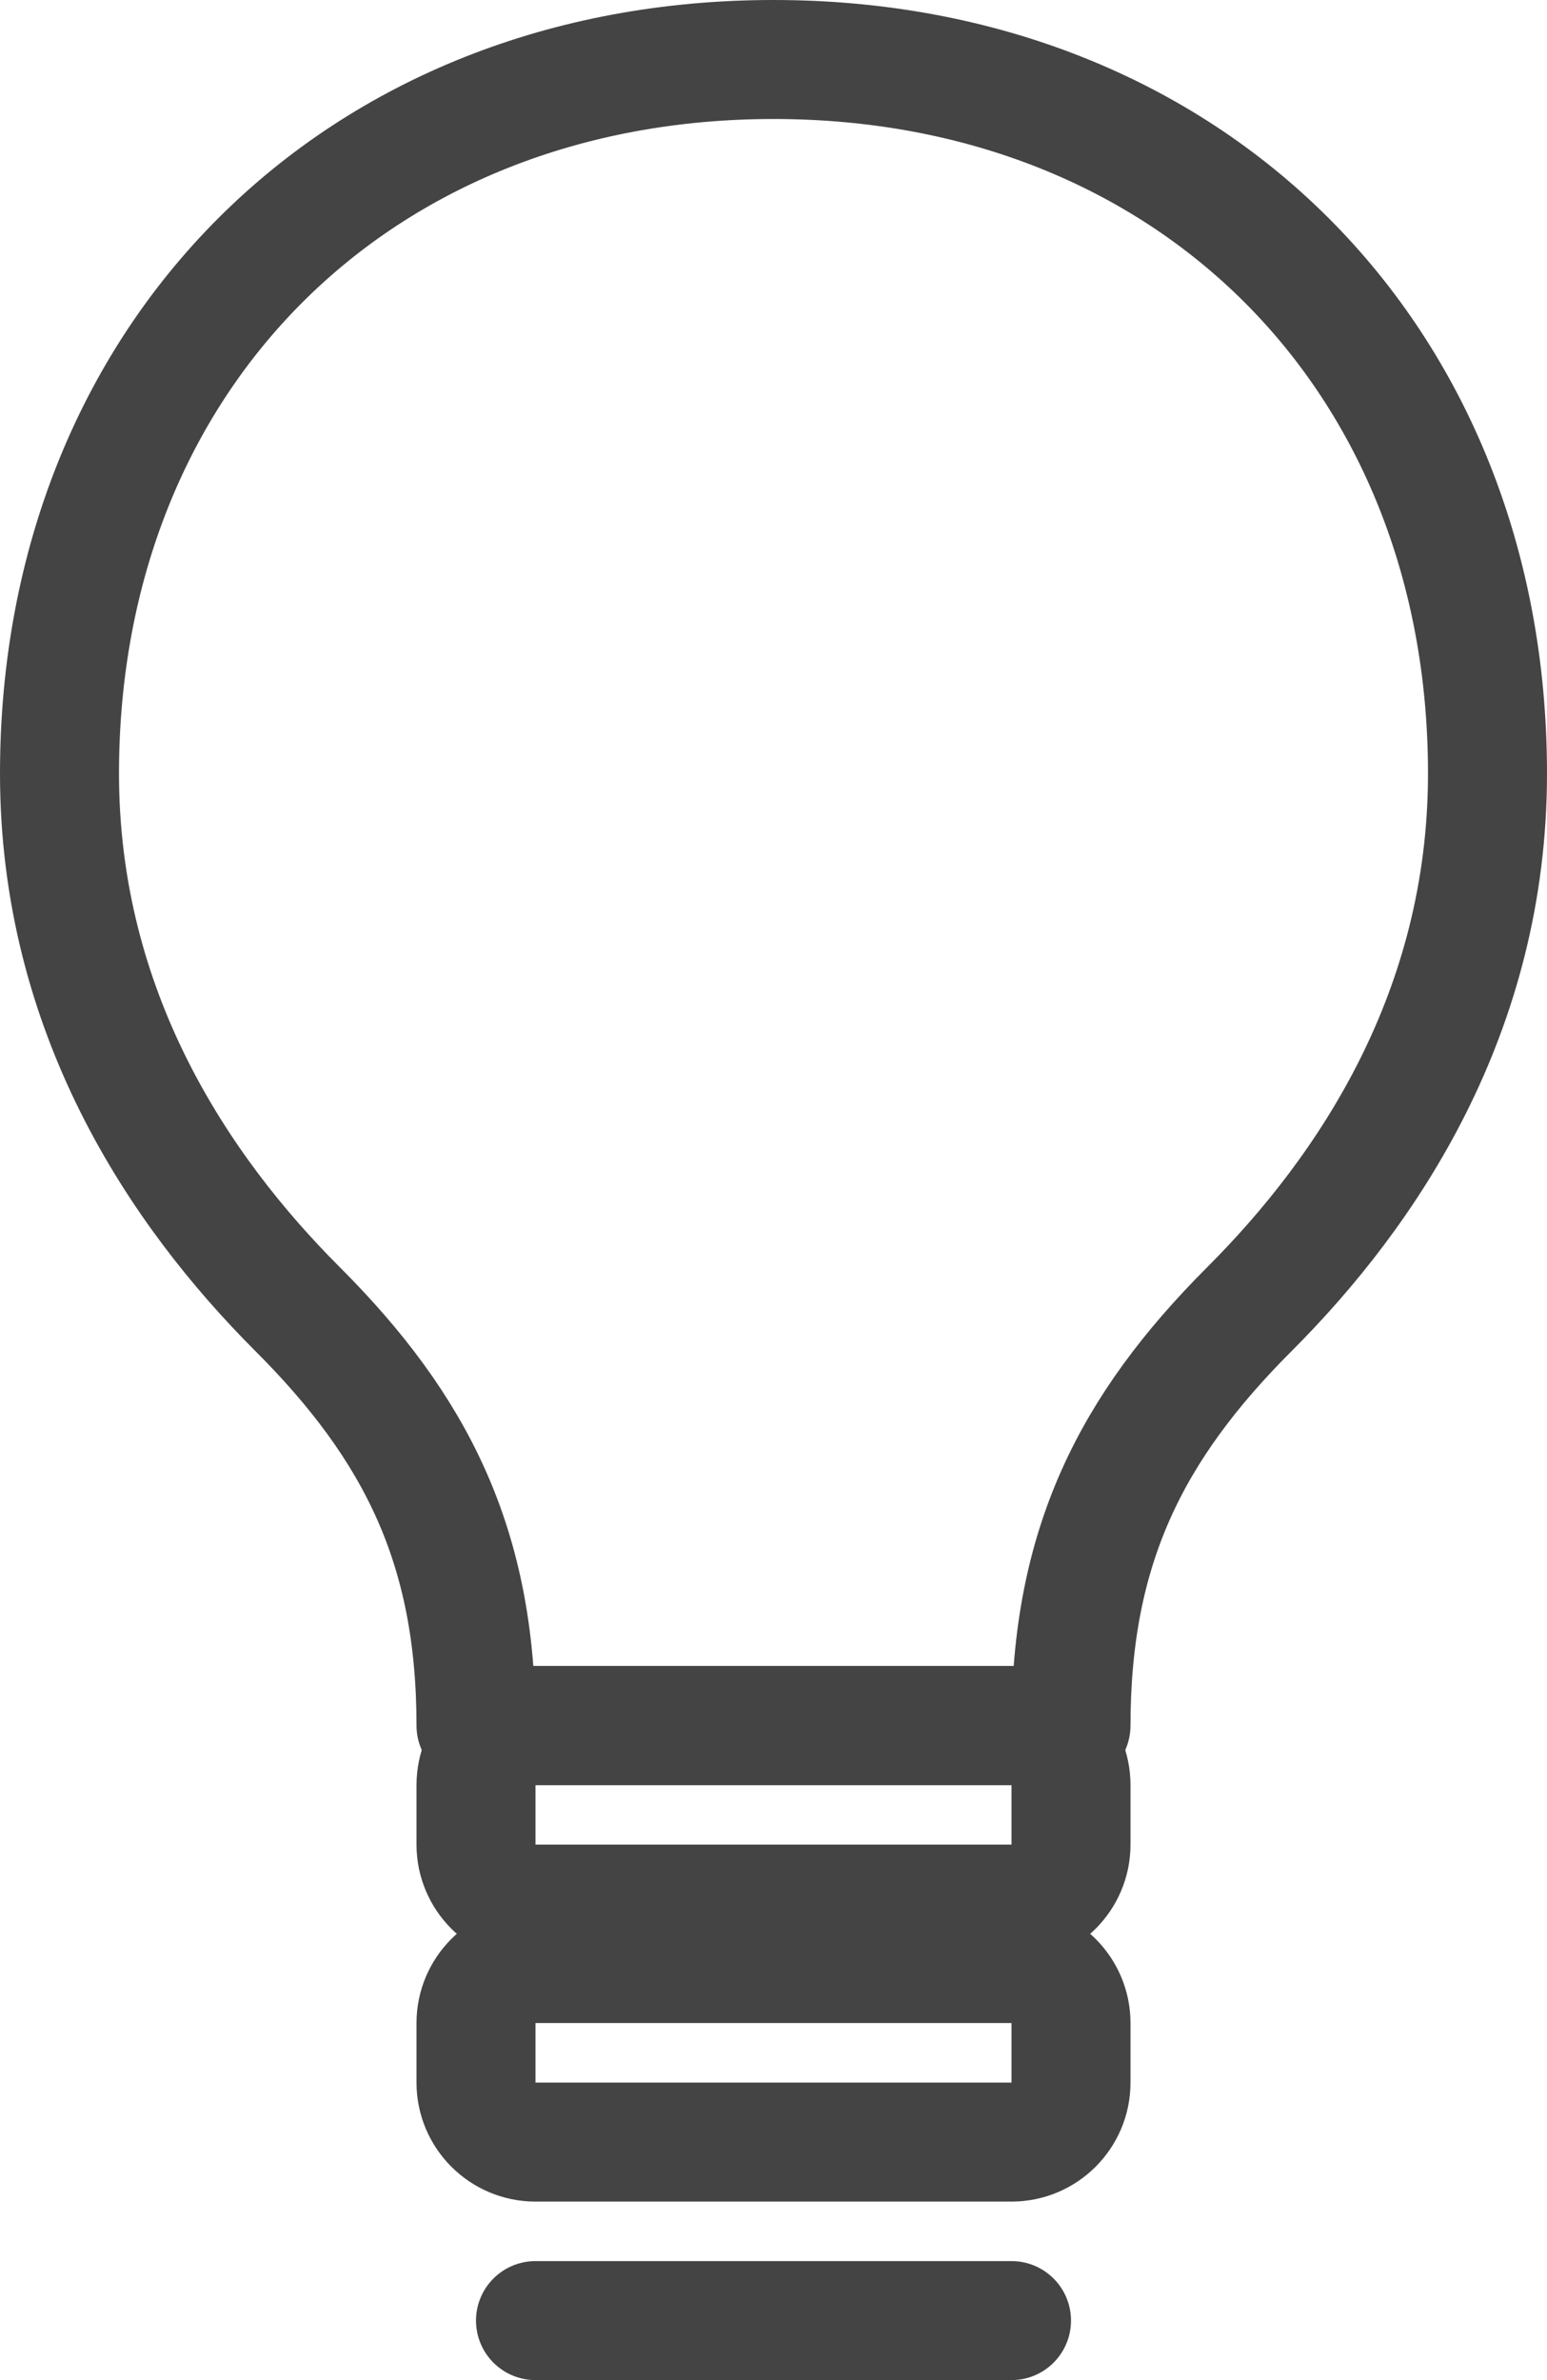
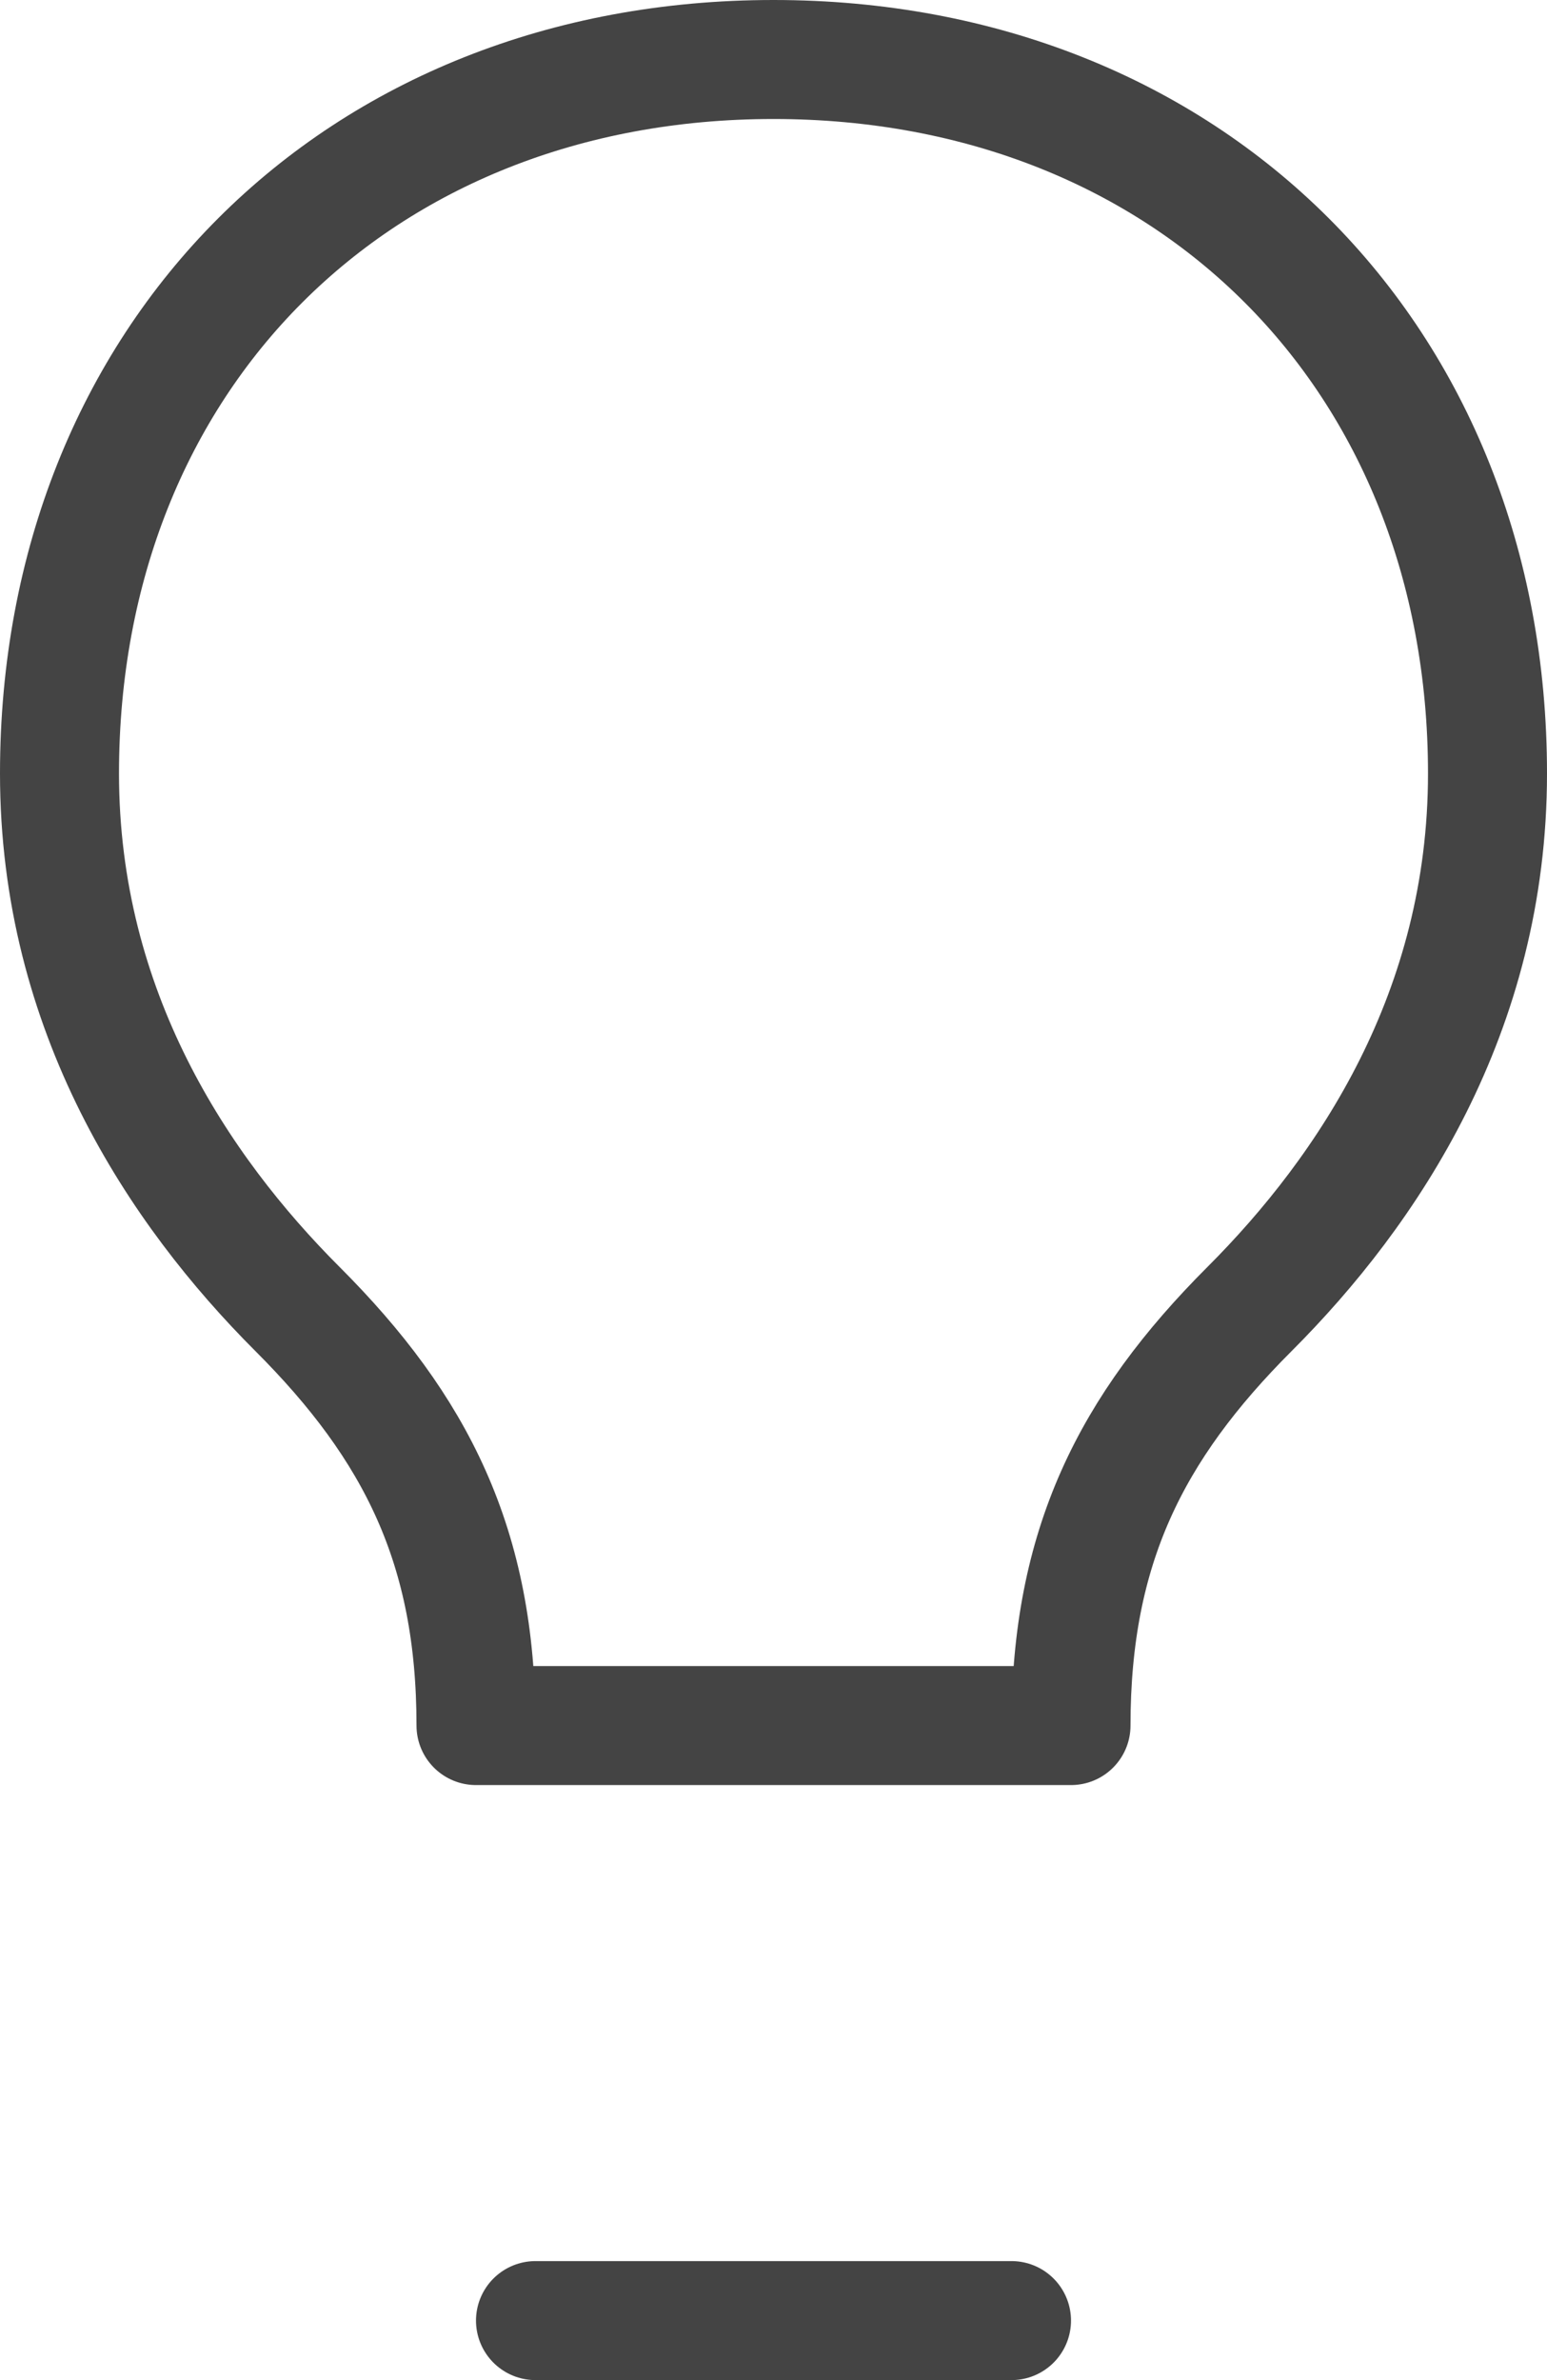
<svg xmlns="http://www.w3.org/2000/svg" width="13" height="20" viewBox="0 0 13 20" fill="none">
  <path d="M6.5 0.5C3 0.5 0.5 3 0.5 6.5C0.5 8.5 1.5 10 2.5 11C3.5 12 4 13 4 14.5H9C9 13 9.5 12 10.5 11C11.5 10 12.5 8.5 12.5 6.5C12.5 3 10 0.5 6.5 0.5Z" stroke="#444444" stroke-linecap="round" stroke-linejoin="round" />
-   <path d="M8.5 14.5H4.5C4.224 14.5 4 14.724 4 15V15.5C4 15.776 4.224 16 4.5 16H8.5C8.776 16 9 15.776 9 15.5V15C9 14.724 8.776 14.5 8.5 14.5Z" stroke="#444444" stroke-linecap="round" stroke-linejoin="round" />
-   <path d="M8.5 16.5H4.5C4.224 16.5 4 16.724 4 17V17.5C4 17.776 4.224 18 4.5 18H8.5C8.776 18 9 17.776 9 17.5V17C9 16.724 8.776 16.5 8.5 16.5Z" stroke="#444444" stroke-linecap="round" stroke-linejoin="round" />
  <path d="M4.5 19.5H8.5" stroke="#444444" stroke-linecap="round" stroke-linejoin="round" />
</svg>